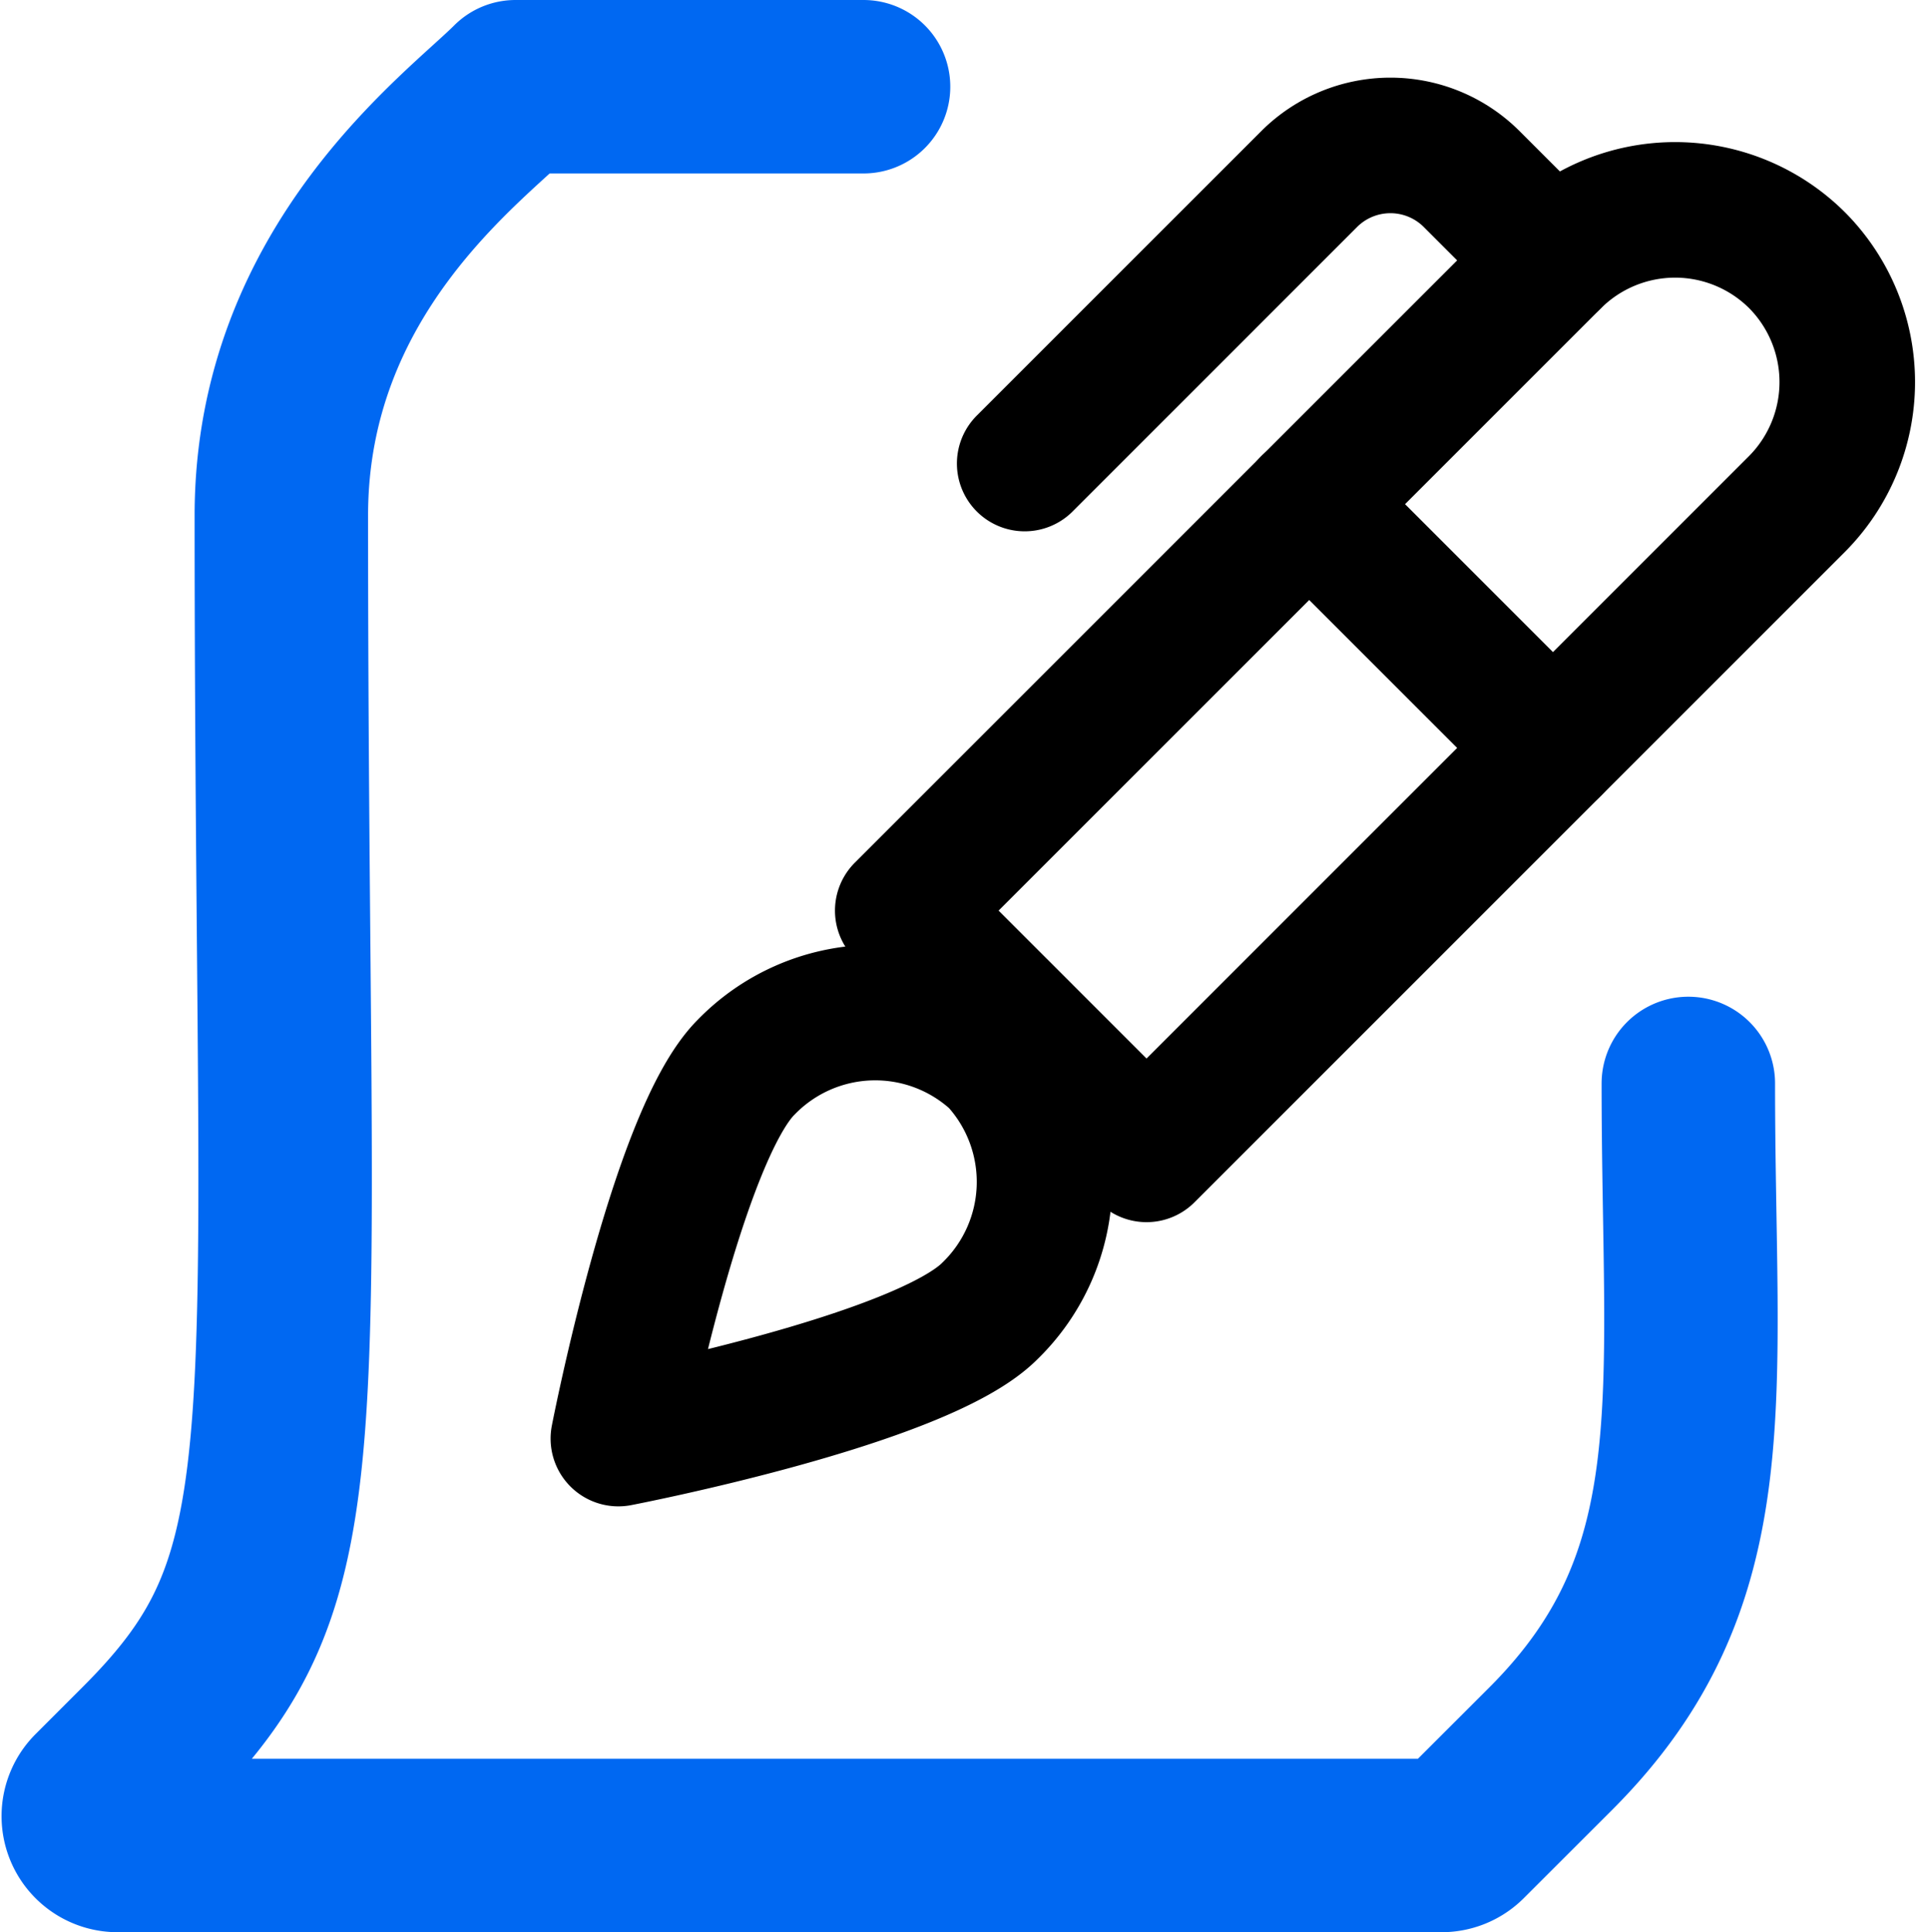
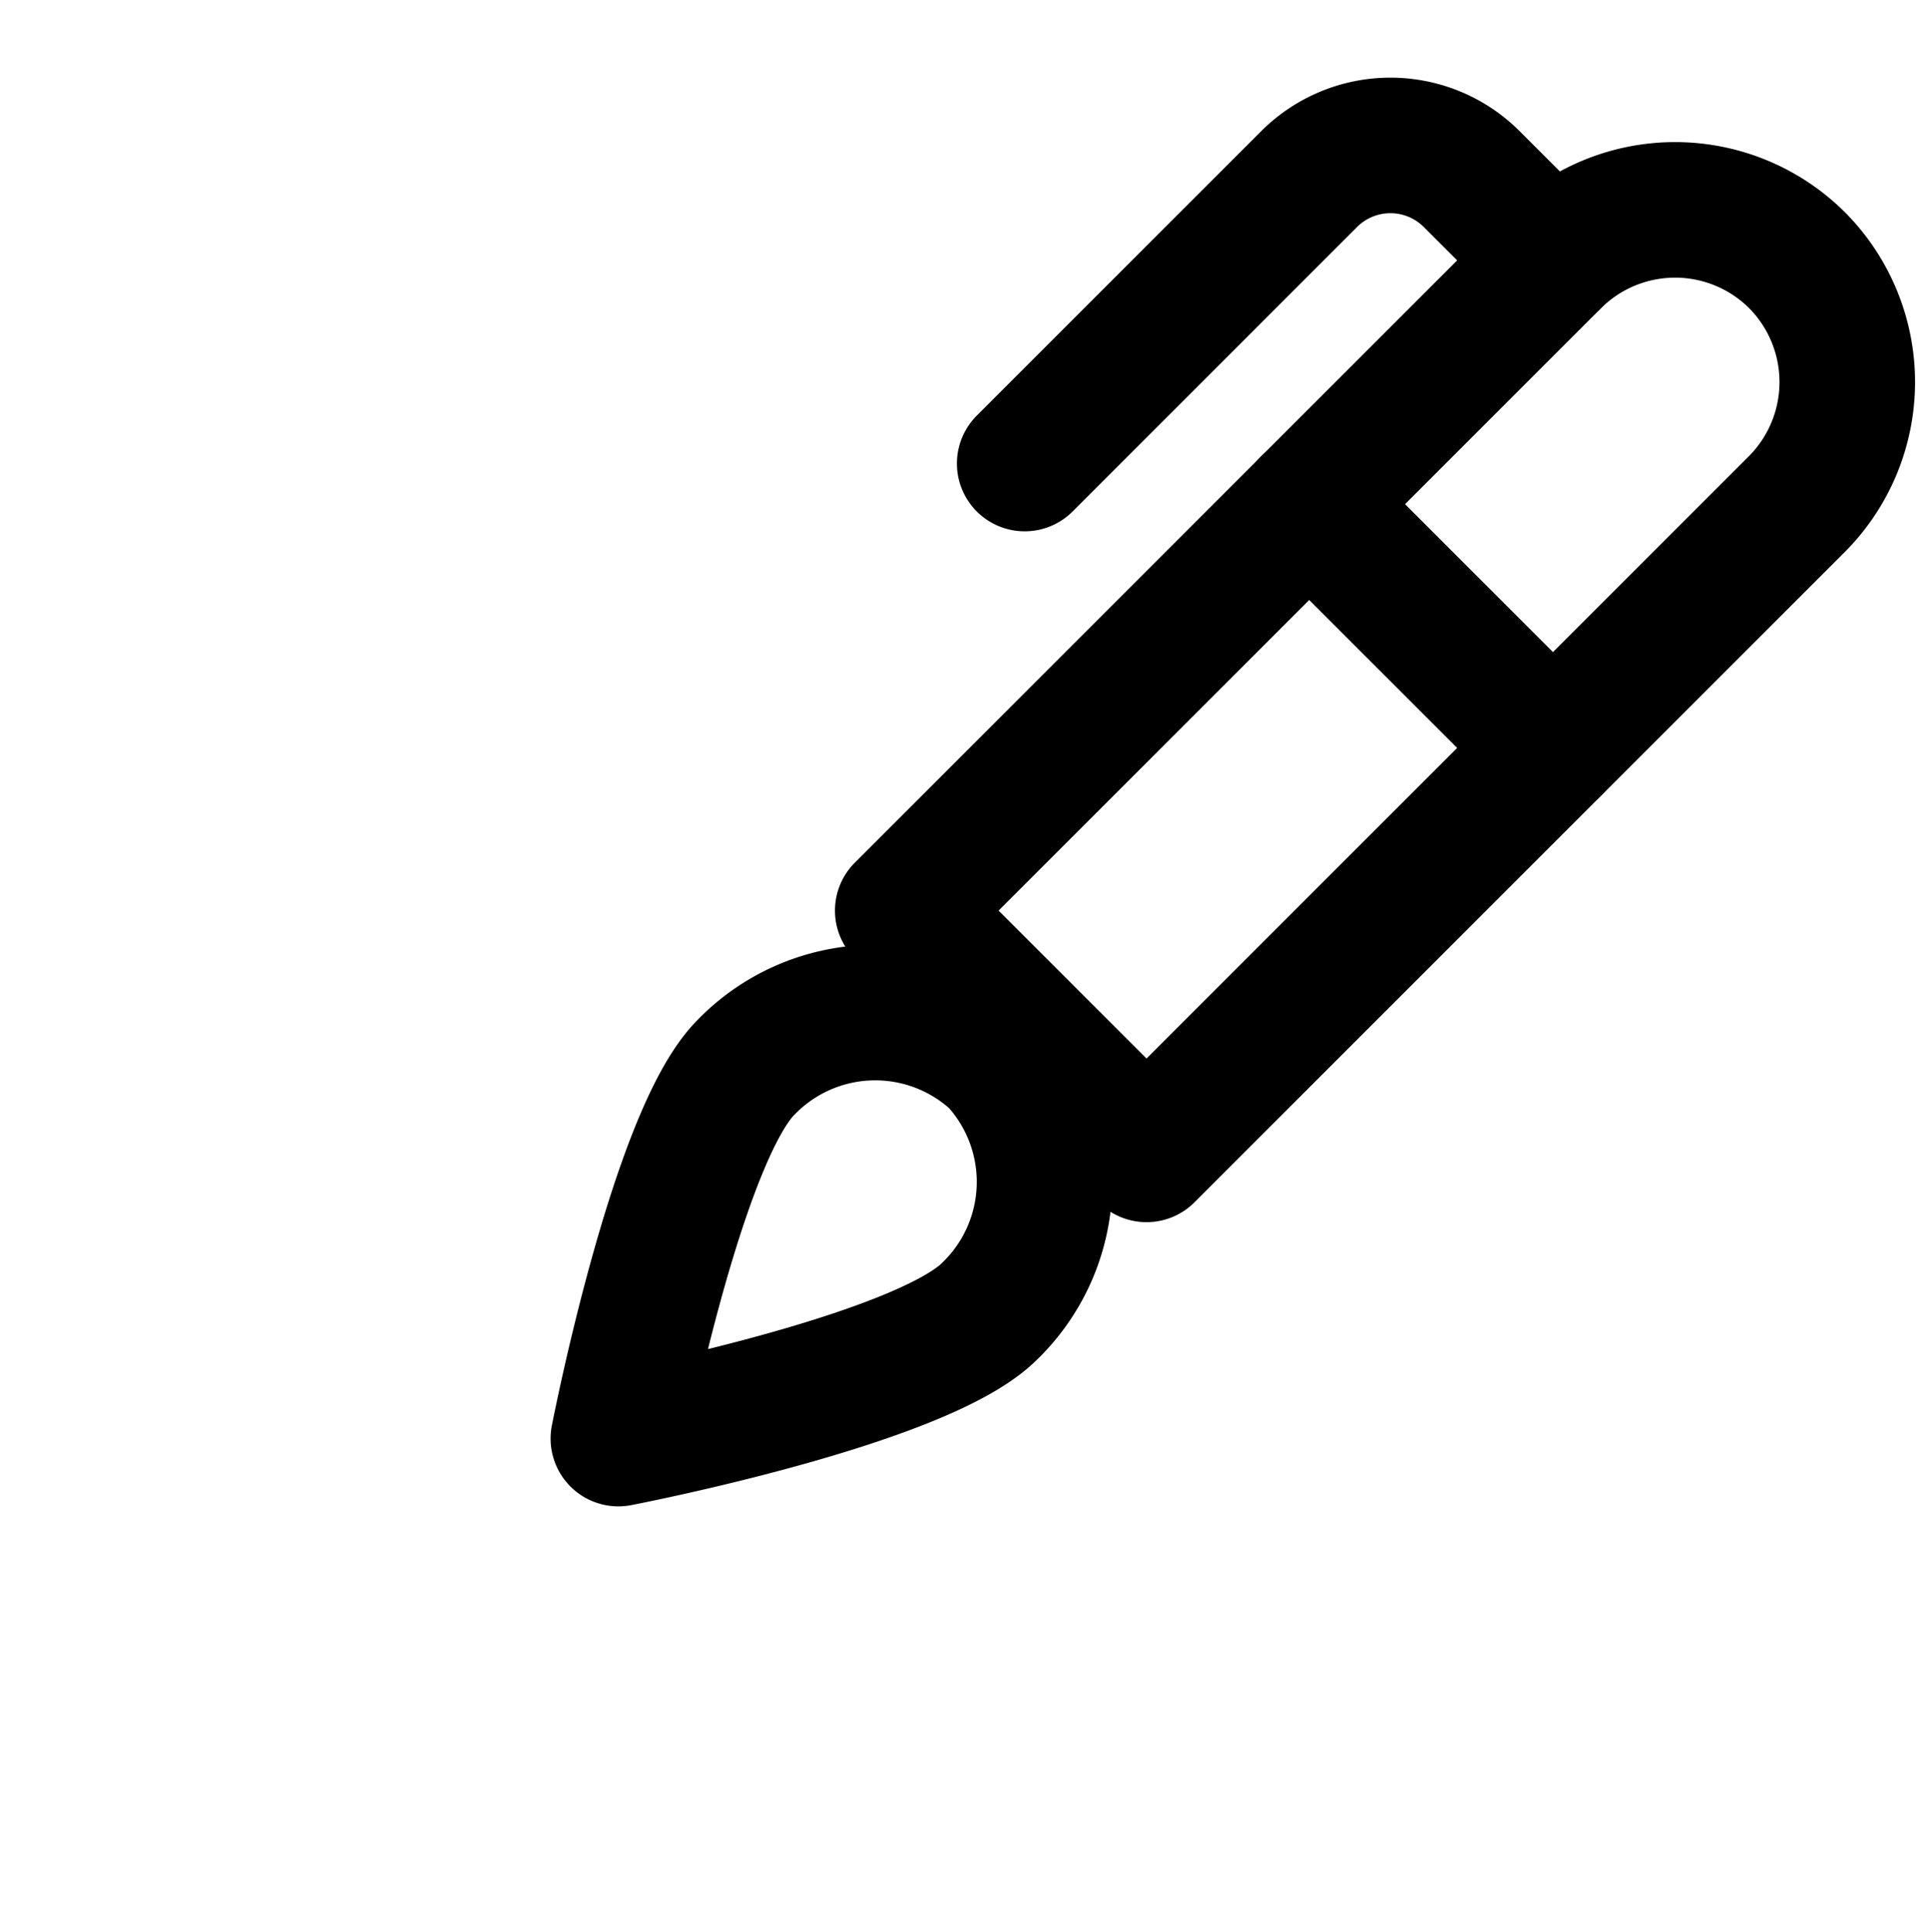
<svg xmlns="http://www.w3.org/2000/svg" width="22.242" height="22.278" viewBox="0 0 22.242 22.278">
  <g transform="translate(0.237 0.221)">
    <path d="M9.317,13.749a2.073,2.073,0,0,1,2.894-.083,2.073,2.073,0,0,1-.083,2.893c-.794.8-4.283,1.471-4.283,1.471S8.523,14.543,9.317,13.749Z" transform="translate(-0.952 -1.663)" fill="none" stroke="#000" stroke-linecap="round" stroke-linejoin="round" stroke-width="1.563" />
    <path d="M13.26,5.229l3.28-3.28a1.325,1.325,0,0,1,1.874,0l.937.937" transform="translate(-1.682 -0.105)" fill="none" stroke="#000" stroke-linecap="round" stroke-linejoin="round" stroke-width="1.563" />
    <path d="M11.635,10.5l7.5-7.5a1.993,1.993,0,0,1,2.811,0h0a1.994,1.994,0,0,1,0,2.811l-7.5,7.5Z" transform="translate(-1.463 -0.221)" fill="none" stroke="#000" stroke-linecap="round" stroke-linejoin="round" stroke-width="1.563" />
    <path d="M17.051,6.342l2.811,2.811" transform="translate(-2.193 -0.75)" fill="none" stroke="#000" stroke-linecap="round" stroke-linejoin="round" stroke-width="1.563" />
-     <path d="M19.23,12.272c0,3.642.383,5.7-1.584,7.668l-1.02,1.019a.341.341,0,0,1-.24.1H1.119a.338.338,0,0,1-.239-.577l.541-.541C3.463,17.9,3.007,16.593,3.007,5.723c0-2.837,2.116-4.357,2.7-4.944H9.72" fill="none" stroke="#0068f2" stroke-linecap="round" stroke-linejoin="round" stroke-width="2" />
  </g>
</svg>